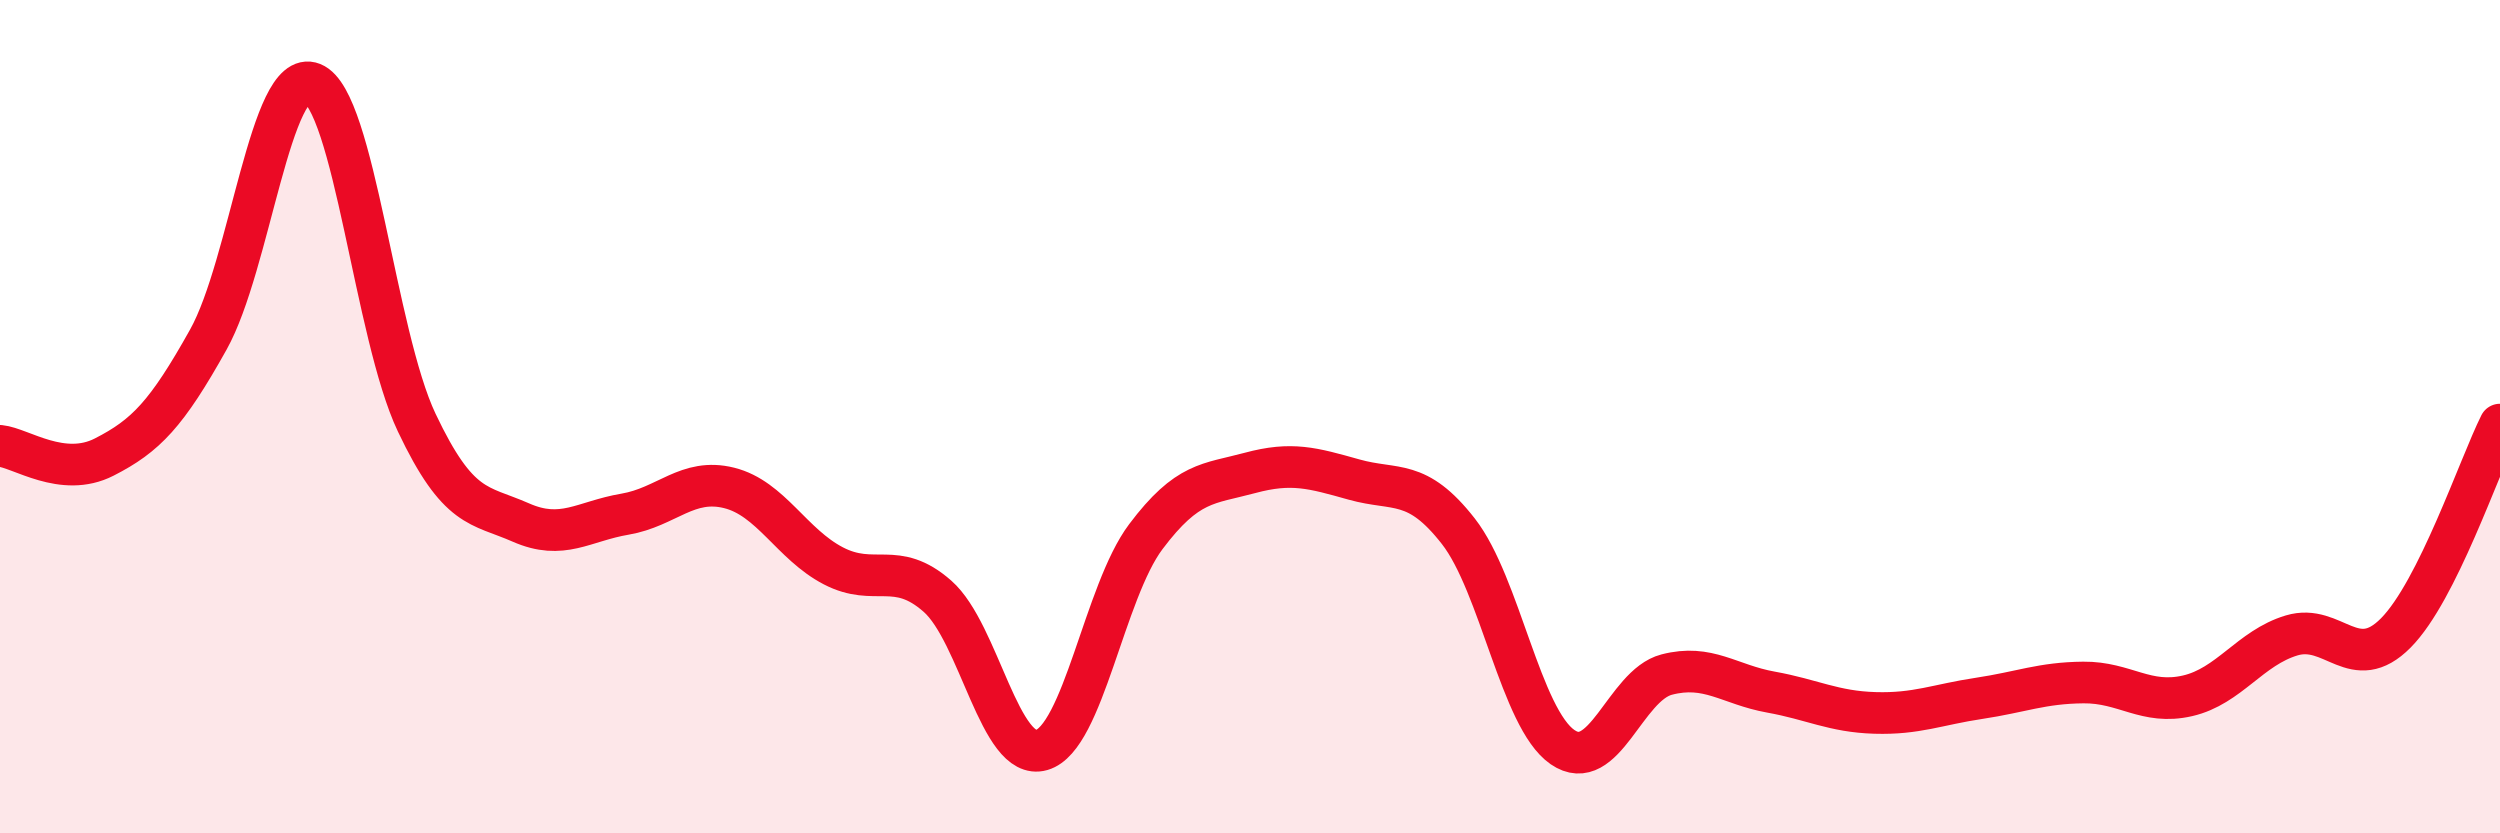
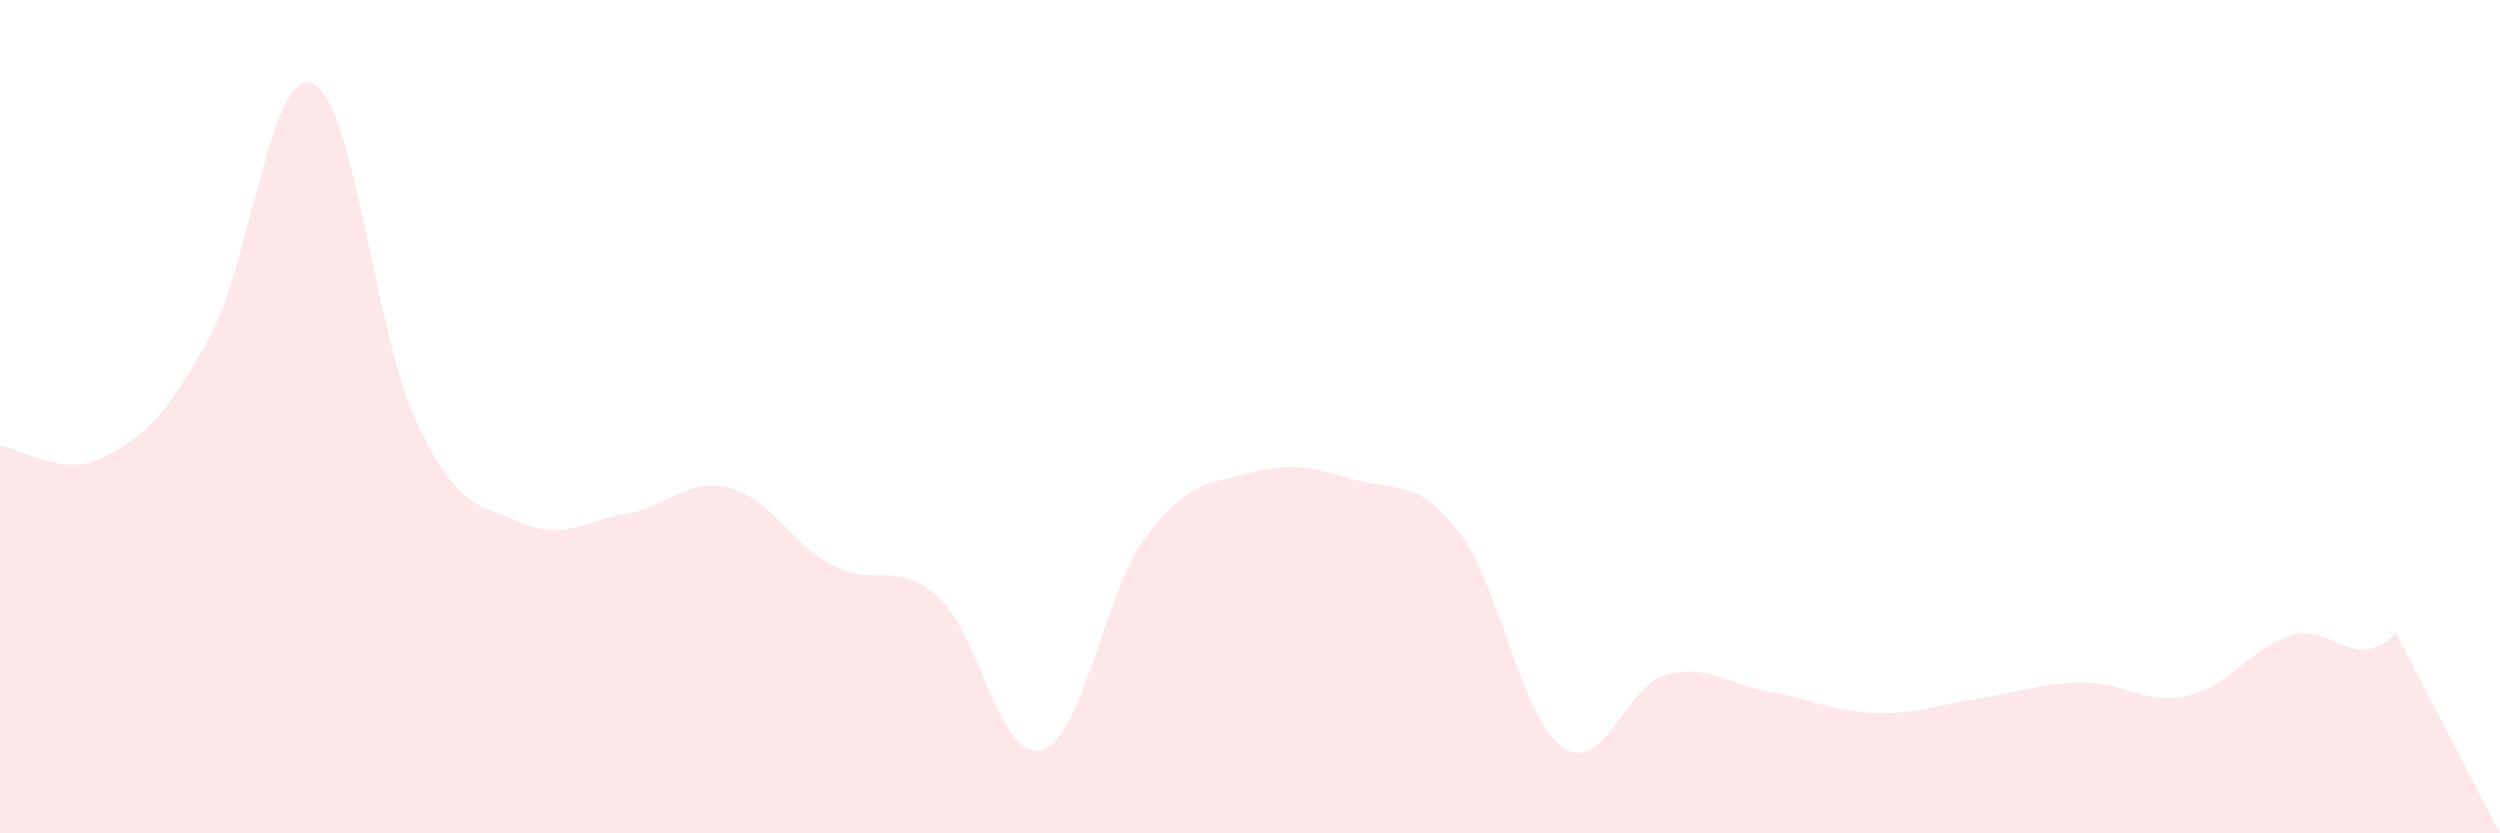
<svg xmlns="http://www.w3.org/2000/svg" width="60" height="20" viewBox="0 0 60 20">
-   <path d="M 0,10.7 C 0.5,10.75 1.5,11.48 2.5,10.97 C 3.5,10.46 4,9.94 5,8.15 C 6,6.36 6.5,1.6 7.5,2 C 8.5,2.4 9,8.03 10,10.14 C 11,12.25 11.5,12.1 12.5,12.54 C 13.5,12.98 14,12.51 15,12.34 C 16,12.17 16.5,11.46 17.5,11.71 C 18.5,11.96 19,13.06 20,13.58 C 21,14.1 21.5,13.43 22.5,14.31 C 23.5,15.19 24,18.29 25,18 C 26,17.71 26.5,14.21 27.5,12.88 C 28.5,11.55 29,11.62 30,11.35 C 31,11.08 31.5,11.23 32.5,11.51 C 33.5,11.79 34,11.47 35,12.75 C 36,14.03 36.5,17.24 37.5,17.93 C 38.5,18.62 39,16.45 40,16.19 C 41,15.93 41.5,16.43 42.5,16.61 C 43.5,16.79 44,17.08 45,17.11 C 46,17.14 46.5,16.91 47.5,16.76 C 48.5,16.61 49,16.39 50,16.38 C 51,16.37 51.5,16.93 52.5,16.7 C 53.5,16.47 54,15.55 55,15.25 C 56,14.95 56.5,16.2 57.5,15.19 C 58.5,14.18 59.5,11.19 60,10.19L60 20L0 20Z" fill="#EB0A25" opacity="0.1" stroke-linecap="round" stroke-linejoin="round" />
-   <path d="M 0,10.7 C 0.5,10.75 1.5,11.48 2.5,10.97 C 3.5,10.46 4,9.94 5,8.15 C 6,6.36 6.5,1.6 7.5,2 C 8.5,2.4 9,8.03 10,10.14 C 11,12.25 11.5,12.1 12.5,12.54 C 13.5,12.98 14,12.51 15,12.34 C 16,12.17 16.5,11.46 17.5,11.71 C 18.5,11.96 19,13.06 20,13.58 C 21,14.1 21.5,13.43 22.5,14.31 C 23.5,15.19 24,18.29 25,18 C 26,17.71 26.5,14.21 27.5,12.88 C 28.5,11.55 29,11.62 30,11.35 C 31,11.08 31.5,11.23 32.5,11.51 C 33.5,11.79 34,11.47 35,12.75 C 36,14.03 36.5,17.24 37.5,17.93 C 38.5,18.62 39,16.45 40,16.19 C 41,15.93 41.5,16.43 42.5,16.61 C 43.5,16.79 44,17.08 45,17.11 C 46,17.14 46.5,16.91 47.5,16.76 C 48.5,16.61 49,16.39 50,16.38 C 51,16.37 51.5,16.93 52.5,16.7 C 53.5,16.47 54,15.55 55,15.25 C 56,14.95 56.5,16.2 57.5,15.19 C 58.5,14.18 59.5,11.19 60,10.19" stroke="#EB0A25" stroke-width="1" fill="none" stroke-linecap="round" stroke-linejoin="round" />
+   <path d="M 0,10.7 C 0.5,10.75 1.5,11.48 2.5,10.97 C 3.5,10.46 4,9.94 5,8.15 C 6,6.36 6.5,1.6 7.5,2 C 8.5,2.4 9,8.03 10,10.14 C 11,12.25 11.5,12.1 12.5,12.54 C 13.5,12.98 14,12.51 15,12.34 C 16,12.17 16.5,11.46 17.5,11.71 C 18.5,11.96 19,13.06 20,13.58 C 21,14.1 21.5,13.43 22.5,14.31 C 23.5,15.19 24,18.29 25,18 C 26,17.71 26.5,14.21 27.5,12.88 C 28.5,11.55 29,11.62 30,11.35 C 31,11.08 31.5,11.23 32.5,11.51 C 33.5,11.79 34,11.47 35,12.75 C 36,14.03 36.5,17.24 37.5,17.93 C 38.5,18.62 39,16.45 40,16.19 C 41,15.93 41.5,16.43 42.5,16.61 C 43.5,16.79 44,17.08 45,17.11 C 46,17.14 46.5,16.91 47.5,16.76 C 48.5,16.61 49,16.39 50,16.38 C 51,16.37 51.5,16.93 52.5,16.7 C 53.5,16.47 54,15.55 55,15.25 C 56,14.95 56.5,16.2 57.5,15.19 L60 20L0 20Z" fill="#EB0A25" opacity="0.1" stroke-linecap="round" stroke-linejoin="round" />
</svg>